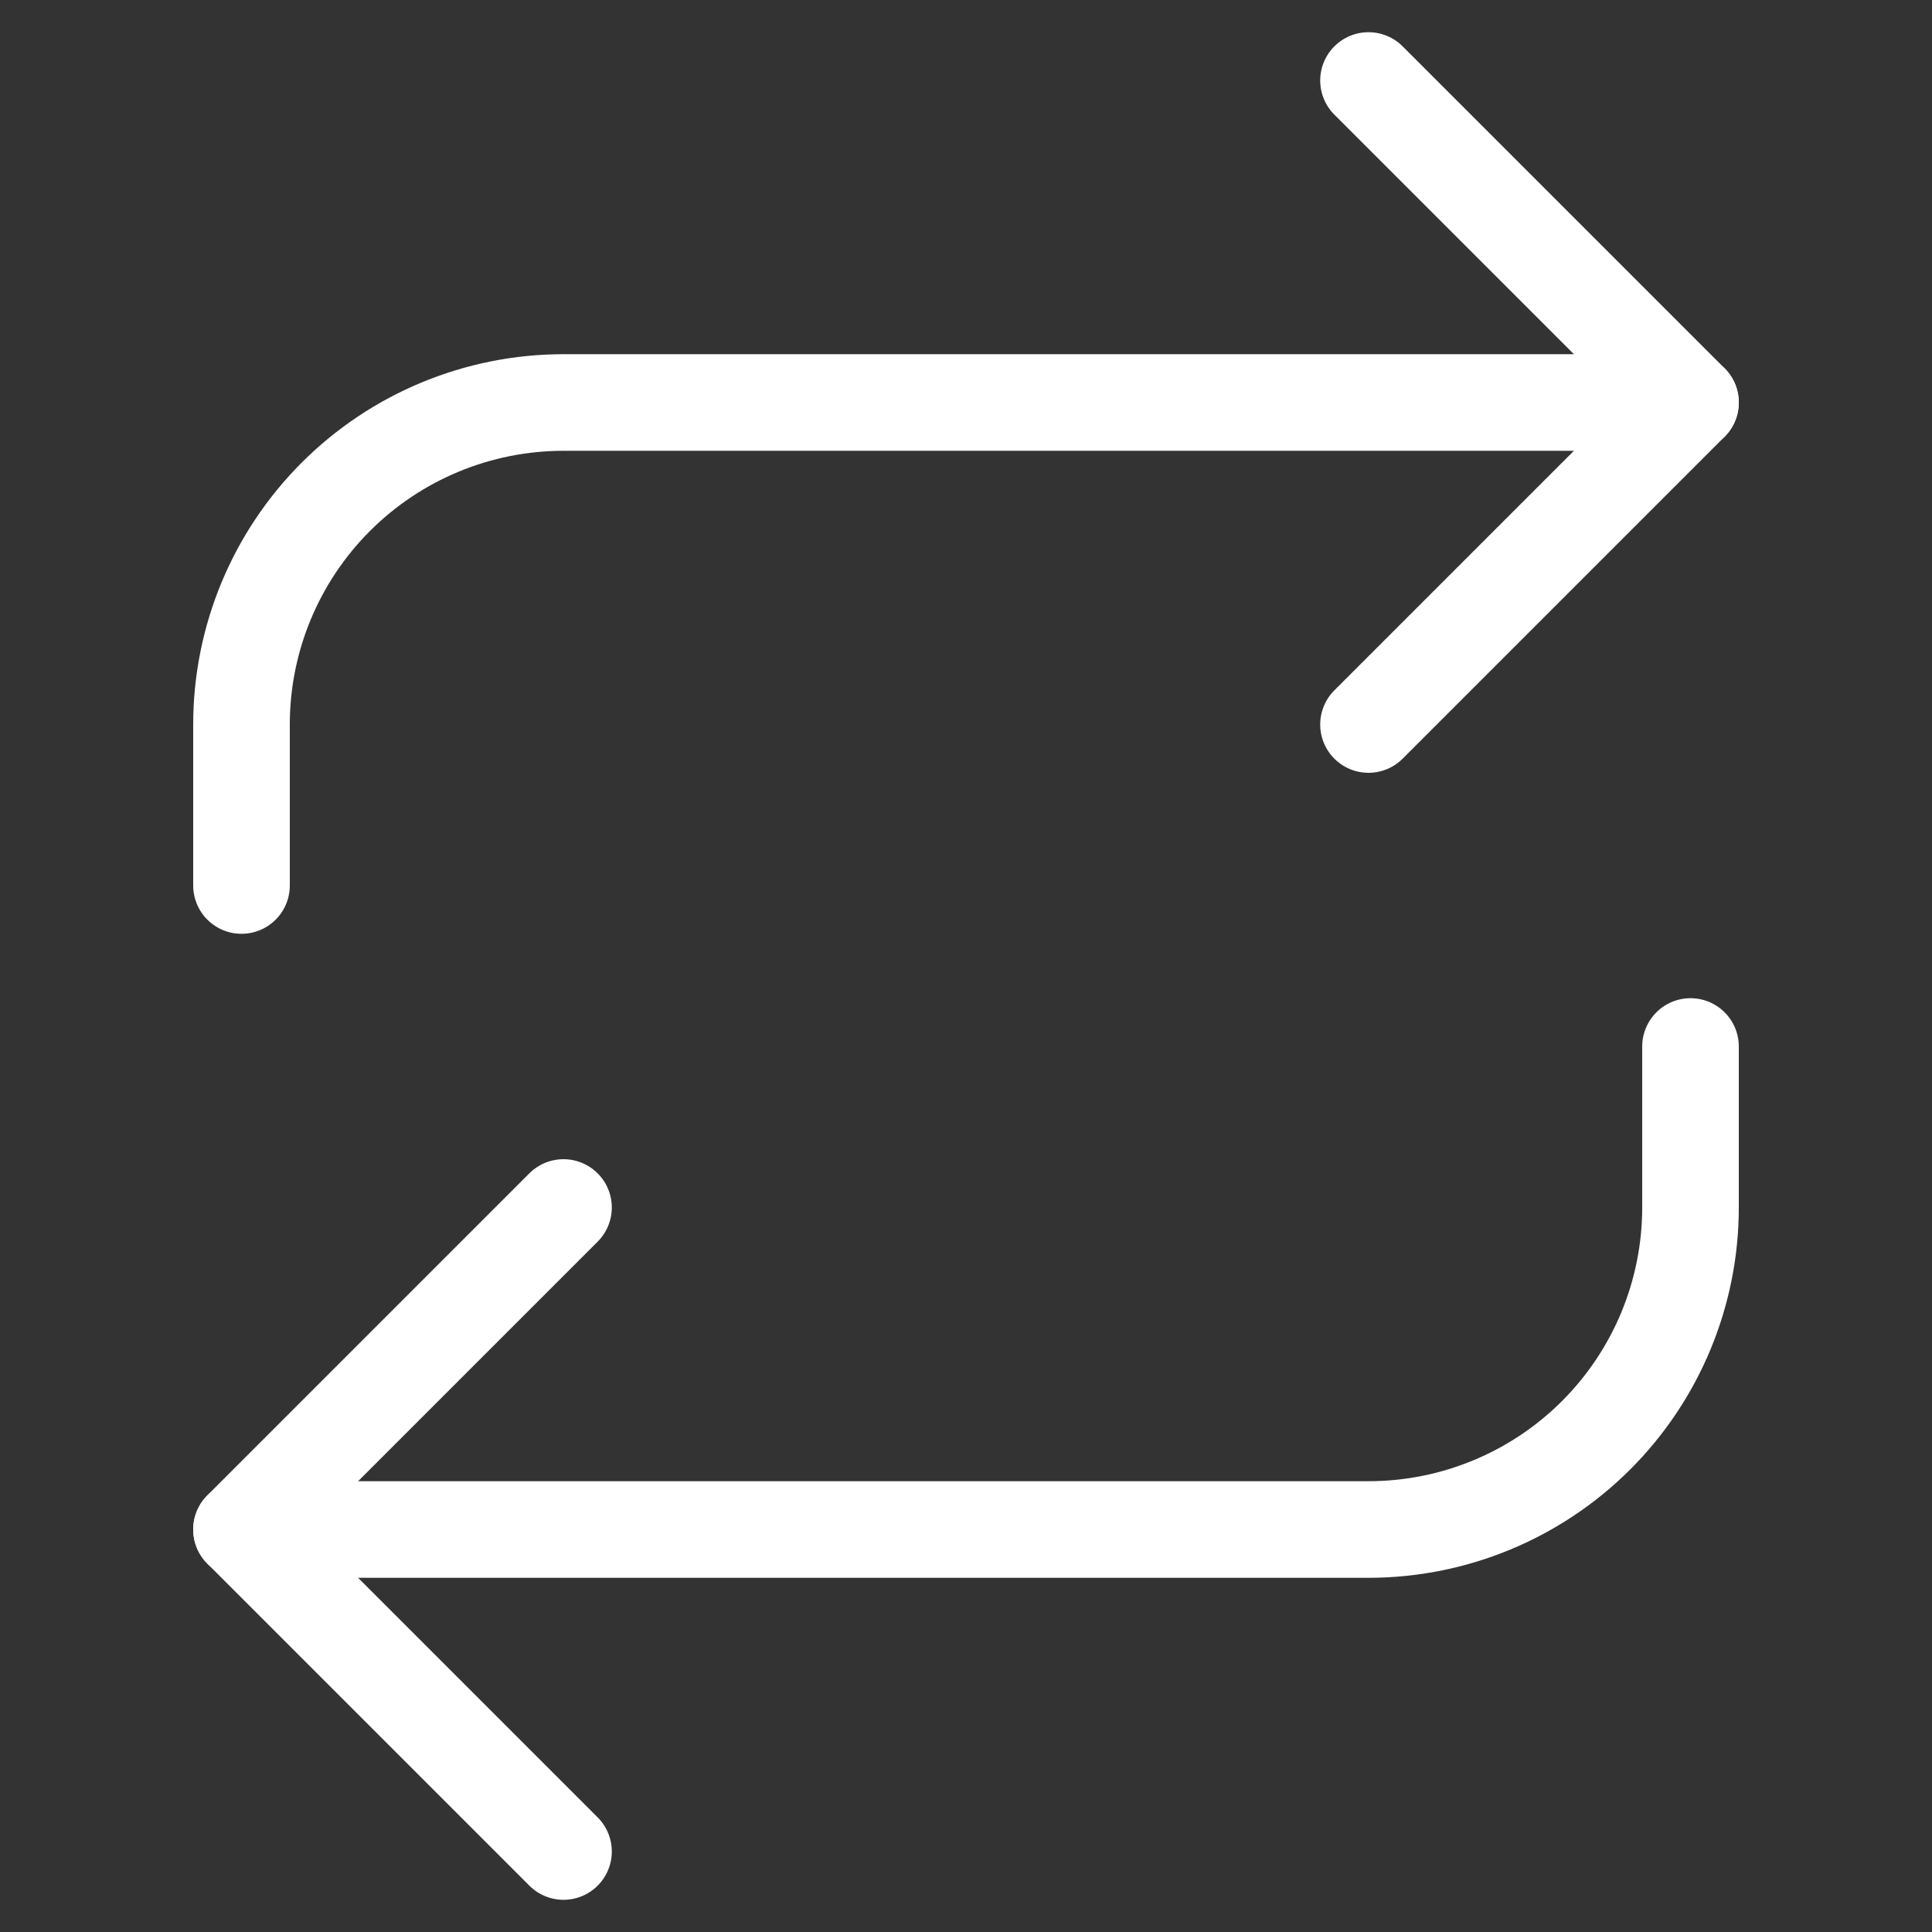
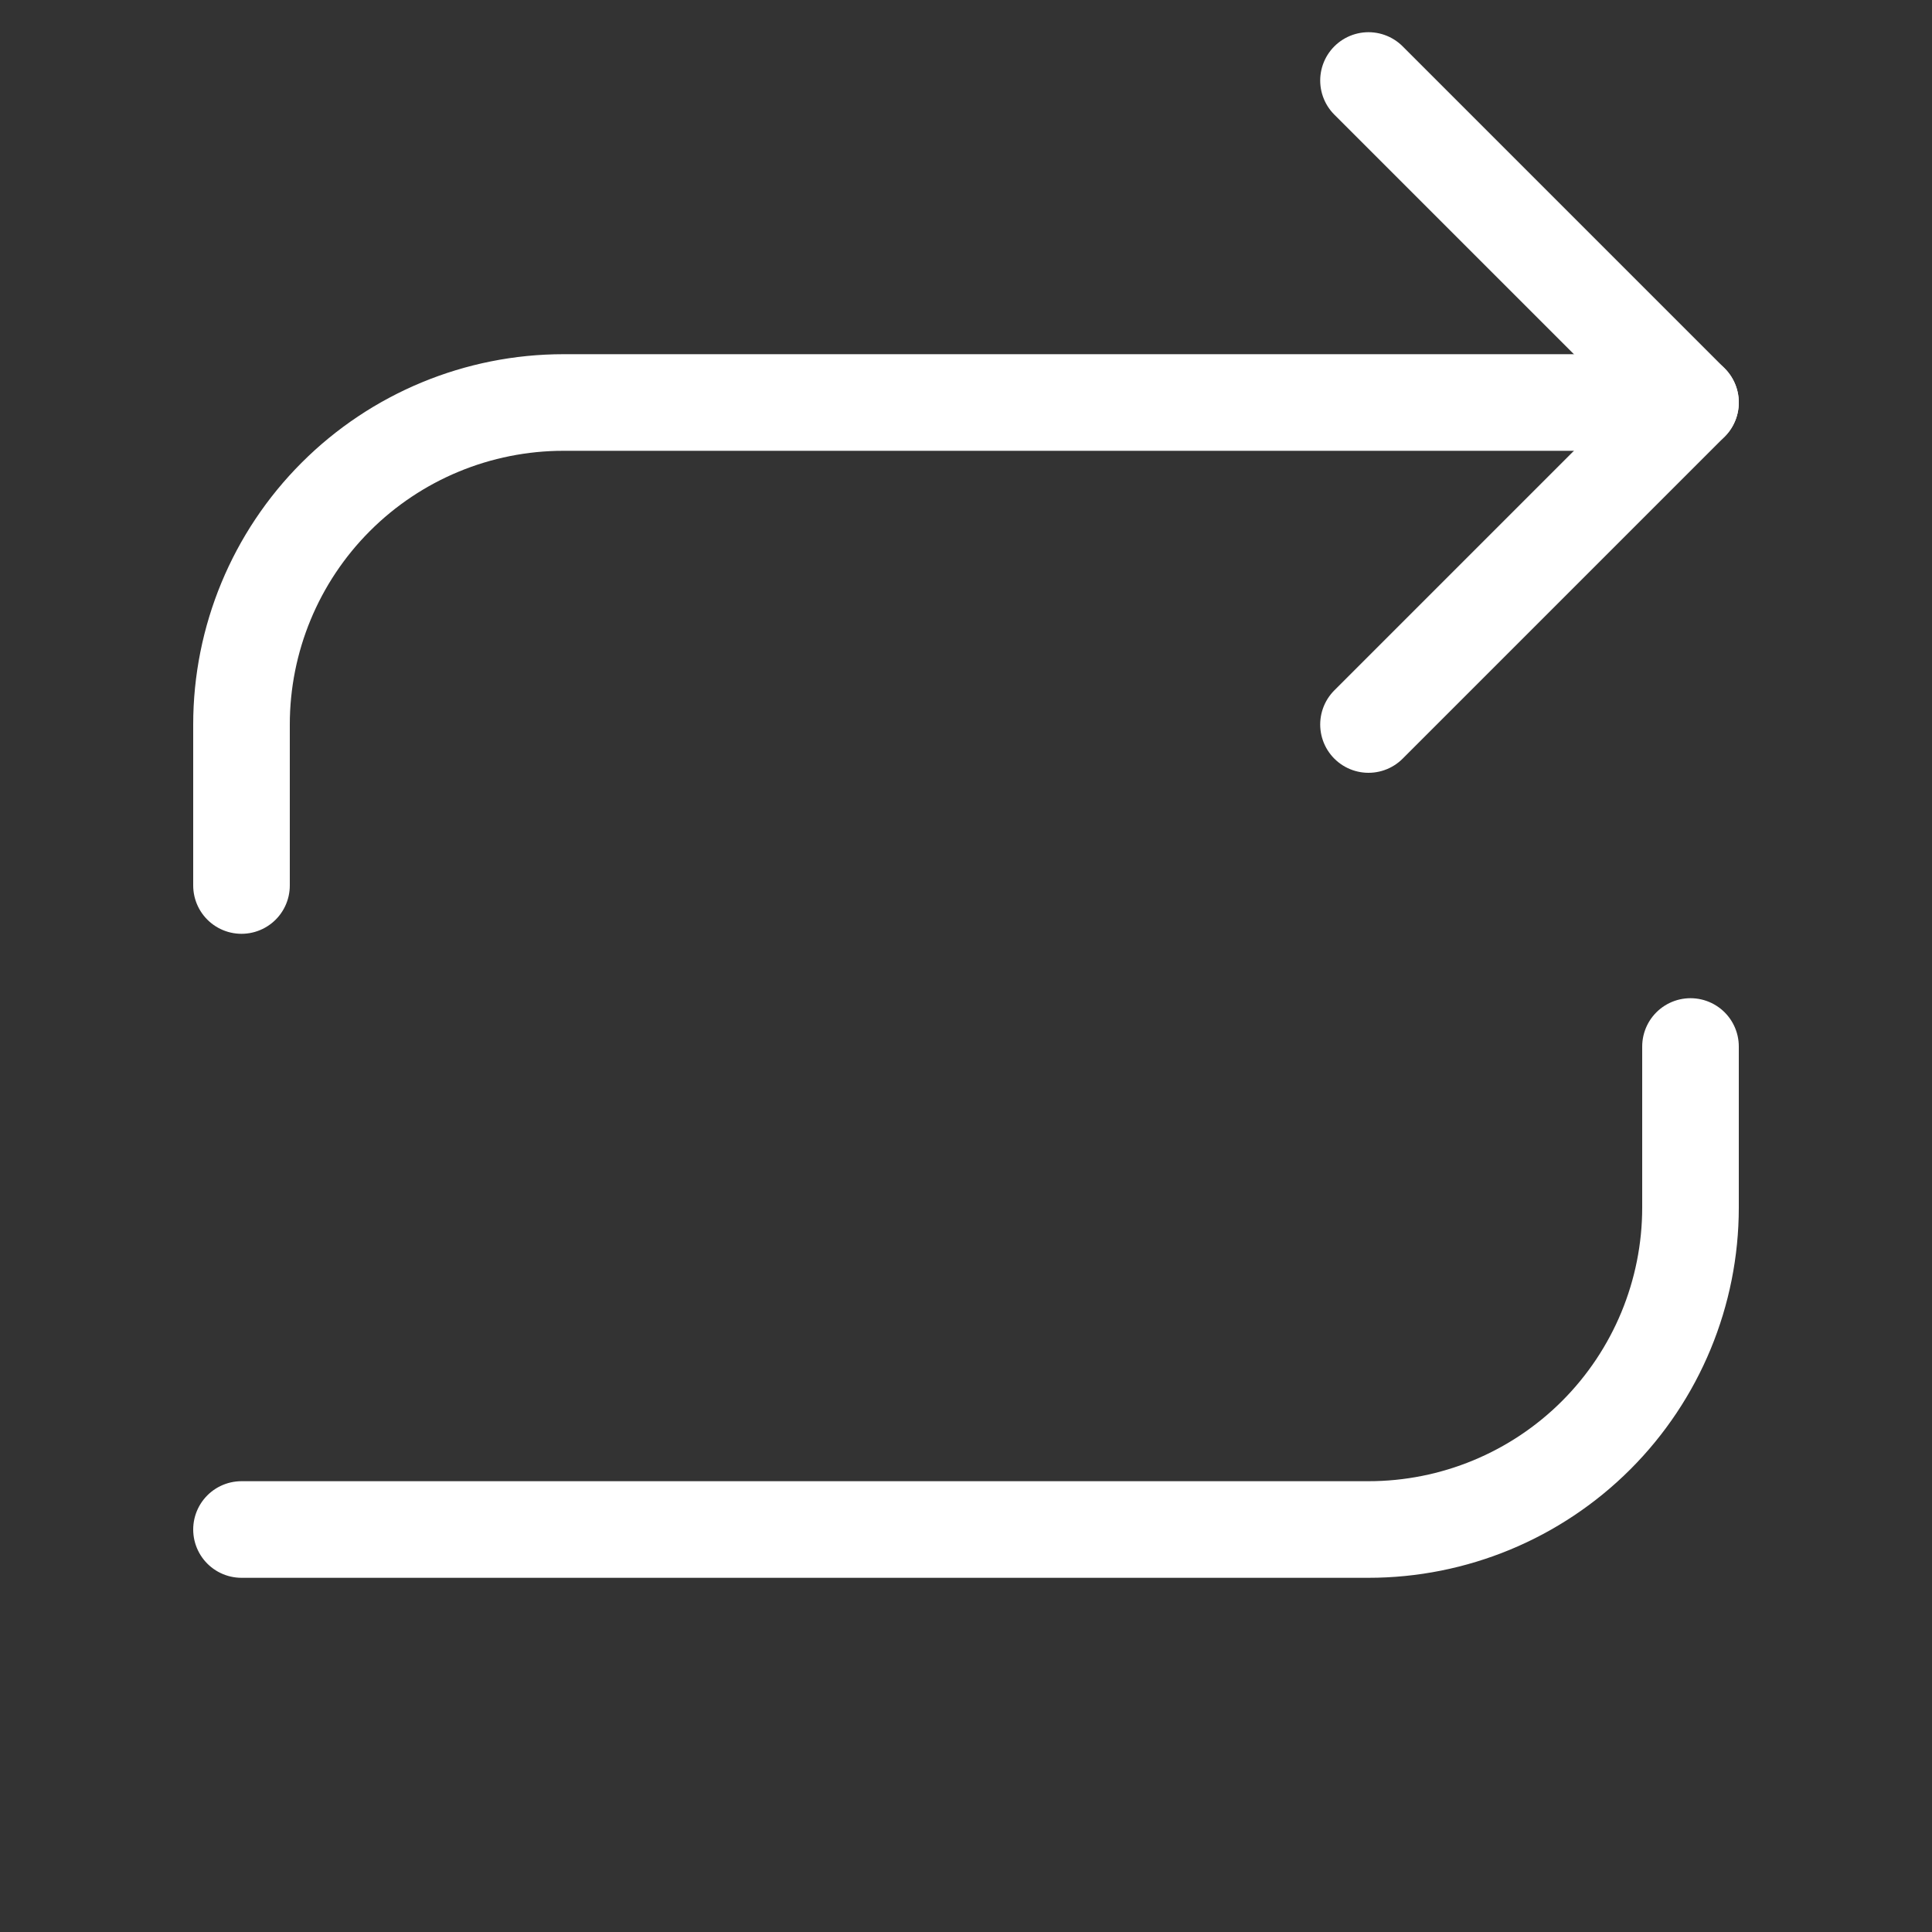
<svg xmlns="http://www.w3.org/2000/svg" width="60" height="60" viewBox="0 0 60 60" fill="none">
  <rect x="0" y="0" width="60" height="60" fill="#333333" stroke="none" />
  <path d="M42.5 2.5L52.5 12.5L42.5 22.5" stroke="white" stroke-width="3" stroke-linecap="round" stroke-linejoin="round" />
  <path d="M7.5 27.5V22.5C7.5 19.848 8.554 17.304 10.429 15.429C12.304 13.554 14.848 12.5 17.5 12.5H52.5" stroke="white" stroke-width="3" stroke-linecap="round" stroke-linejoin="round" />
-   <path d="M17.5 57.5L7.5 47.5L17.5 37.5" stroke="white" stroke-width="3" stroke-linecap="round" stroke-linejoin="round" />
  <path d="M52.5 32.5V37.5C52.5 40.152 51.446 42.696 49.571 44.571C47.696 46.446 45.152 47.5 42.5 47.5H7.5" stroke="white" stroke-width="3" stroke-linecap="round" stroke-linejoin="round" />
</svg>